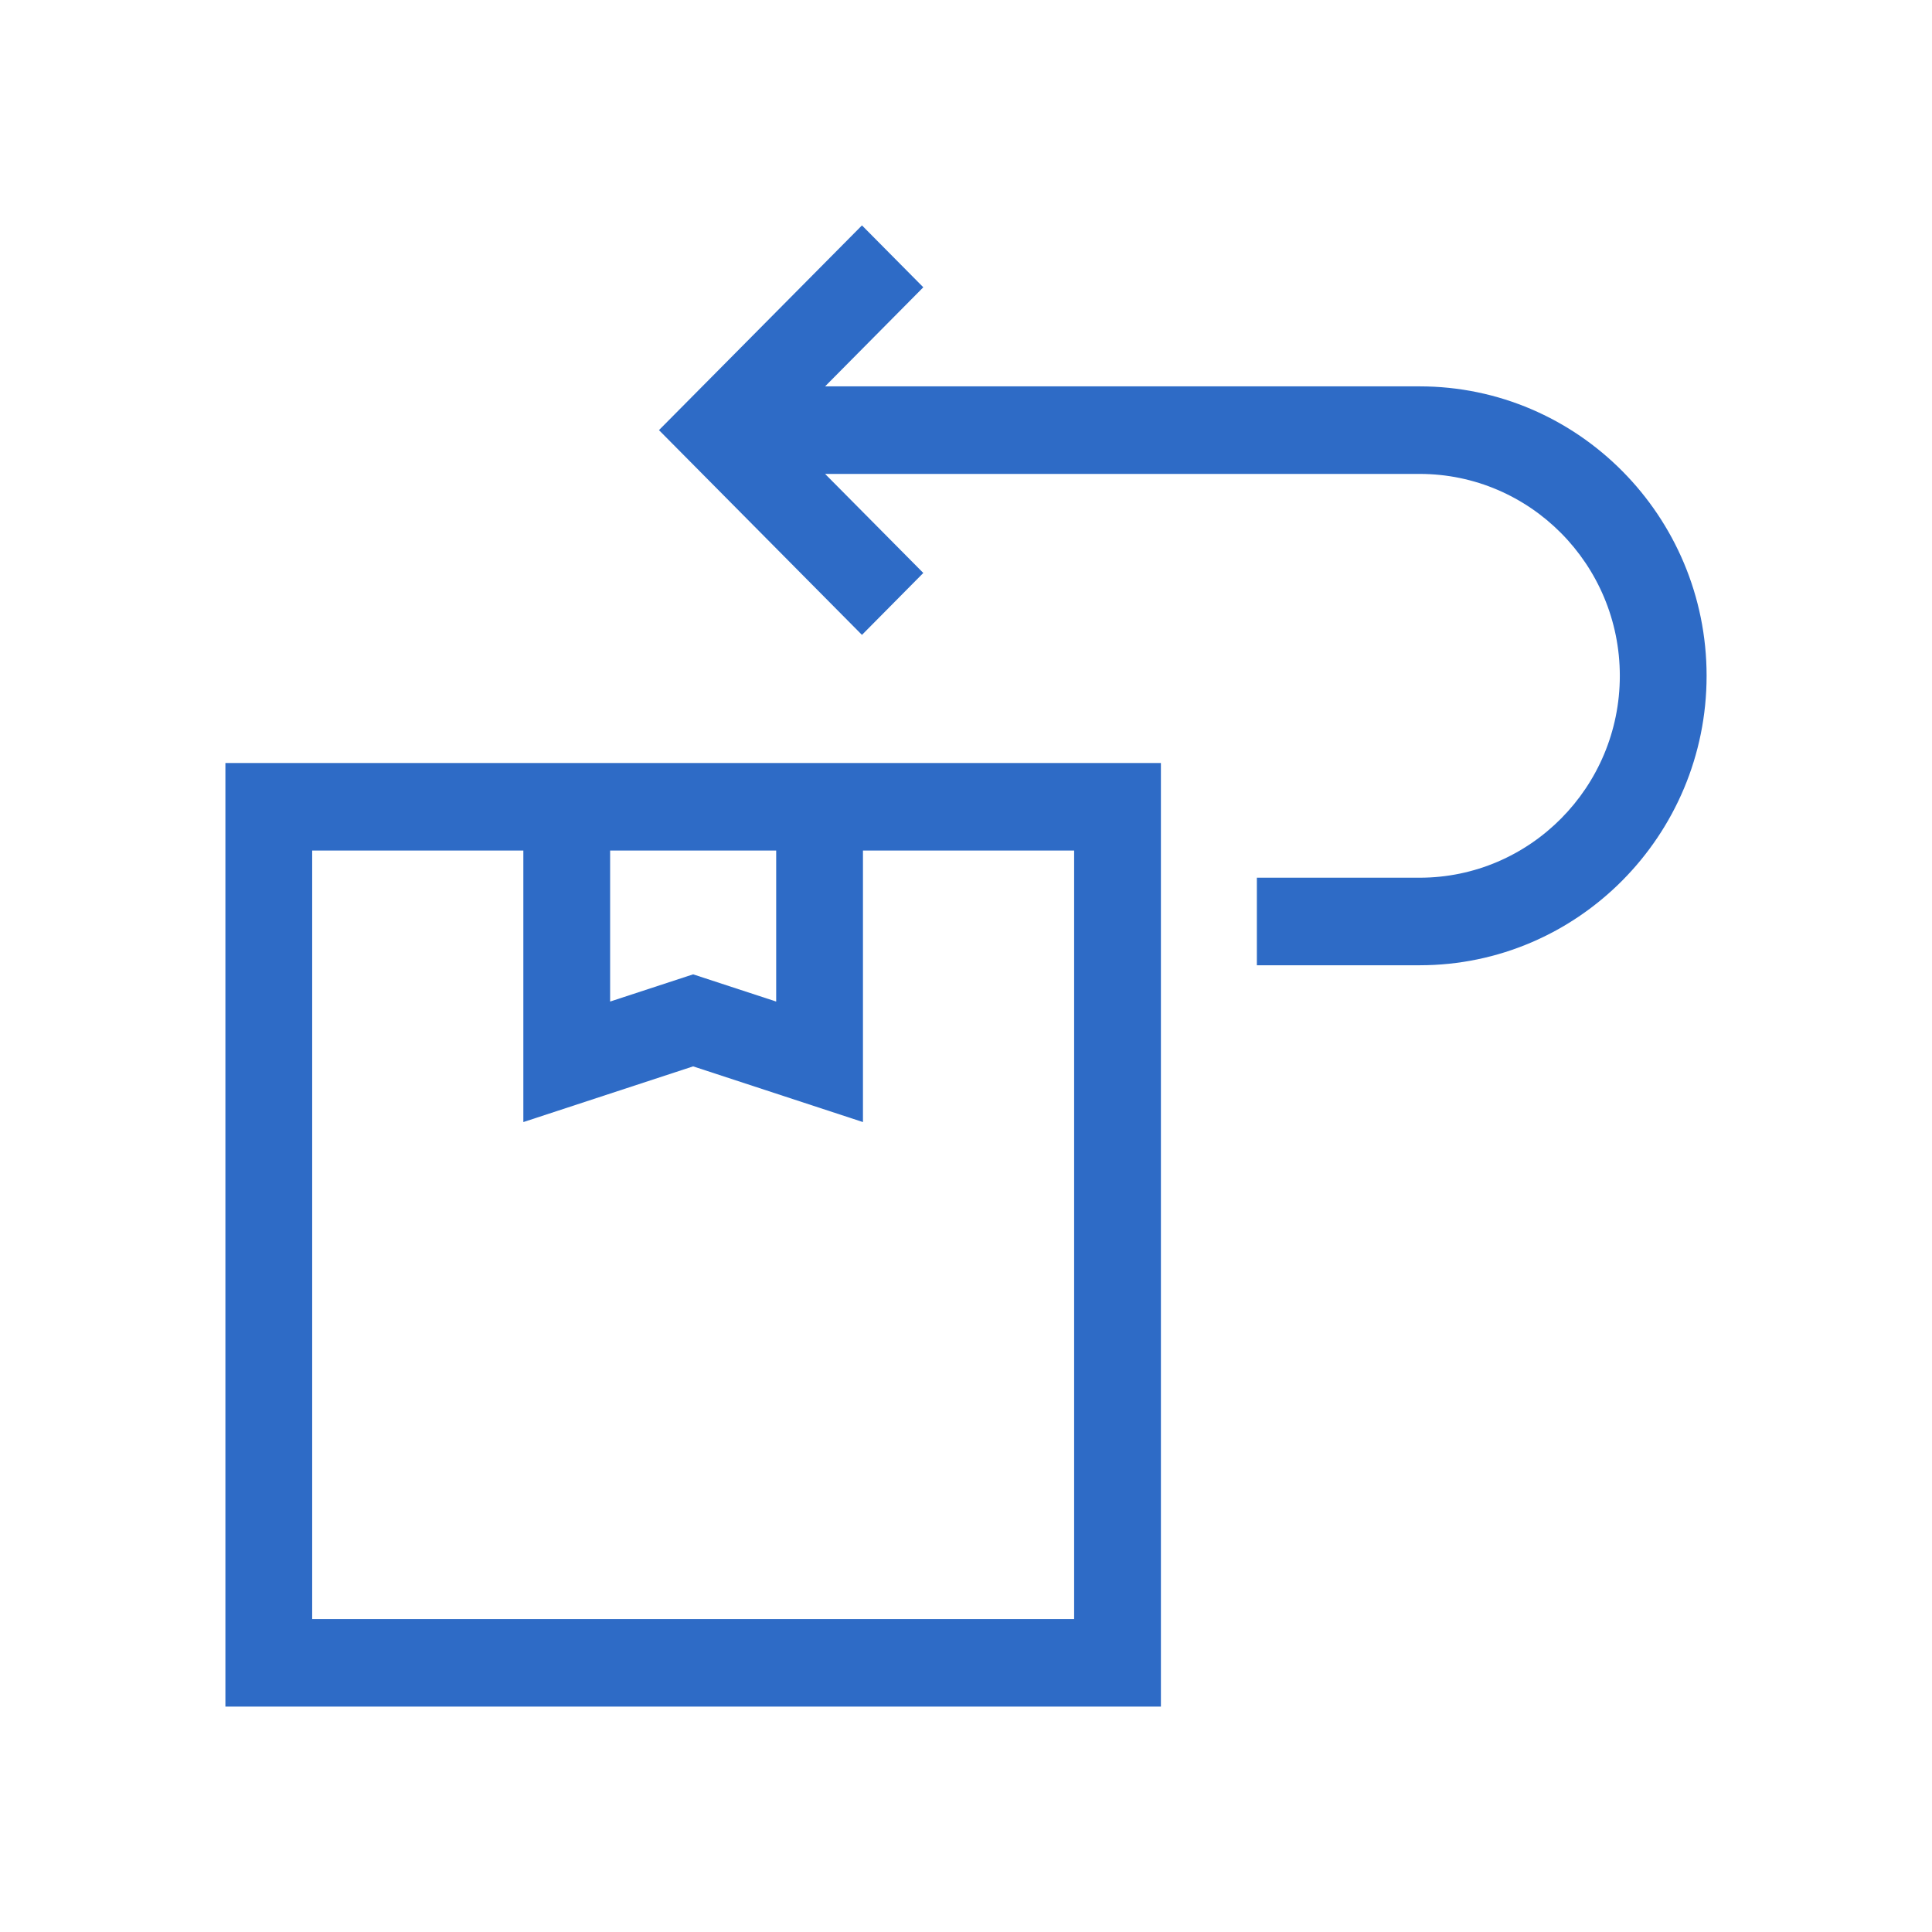
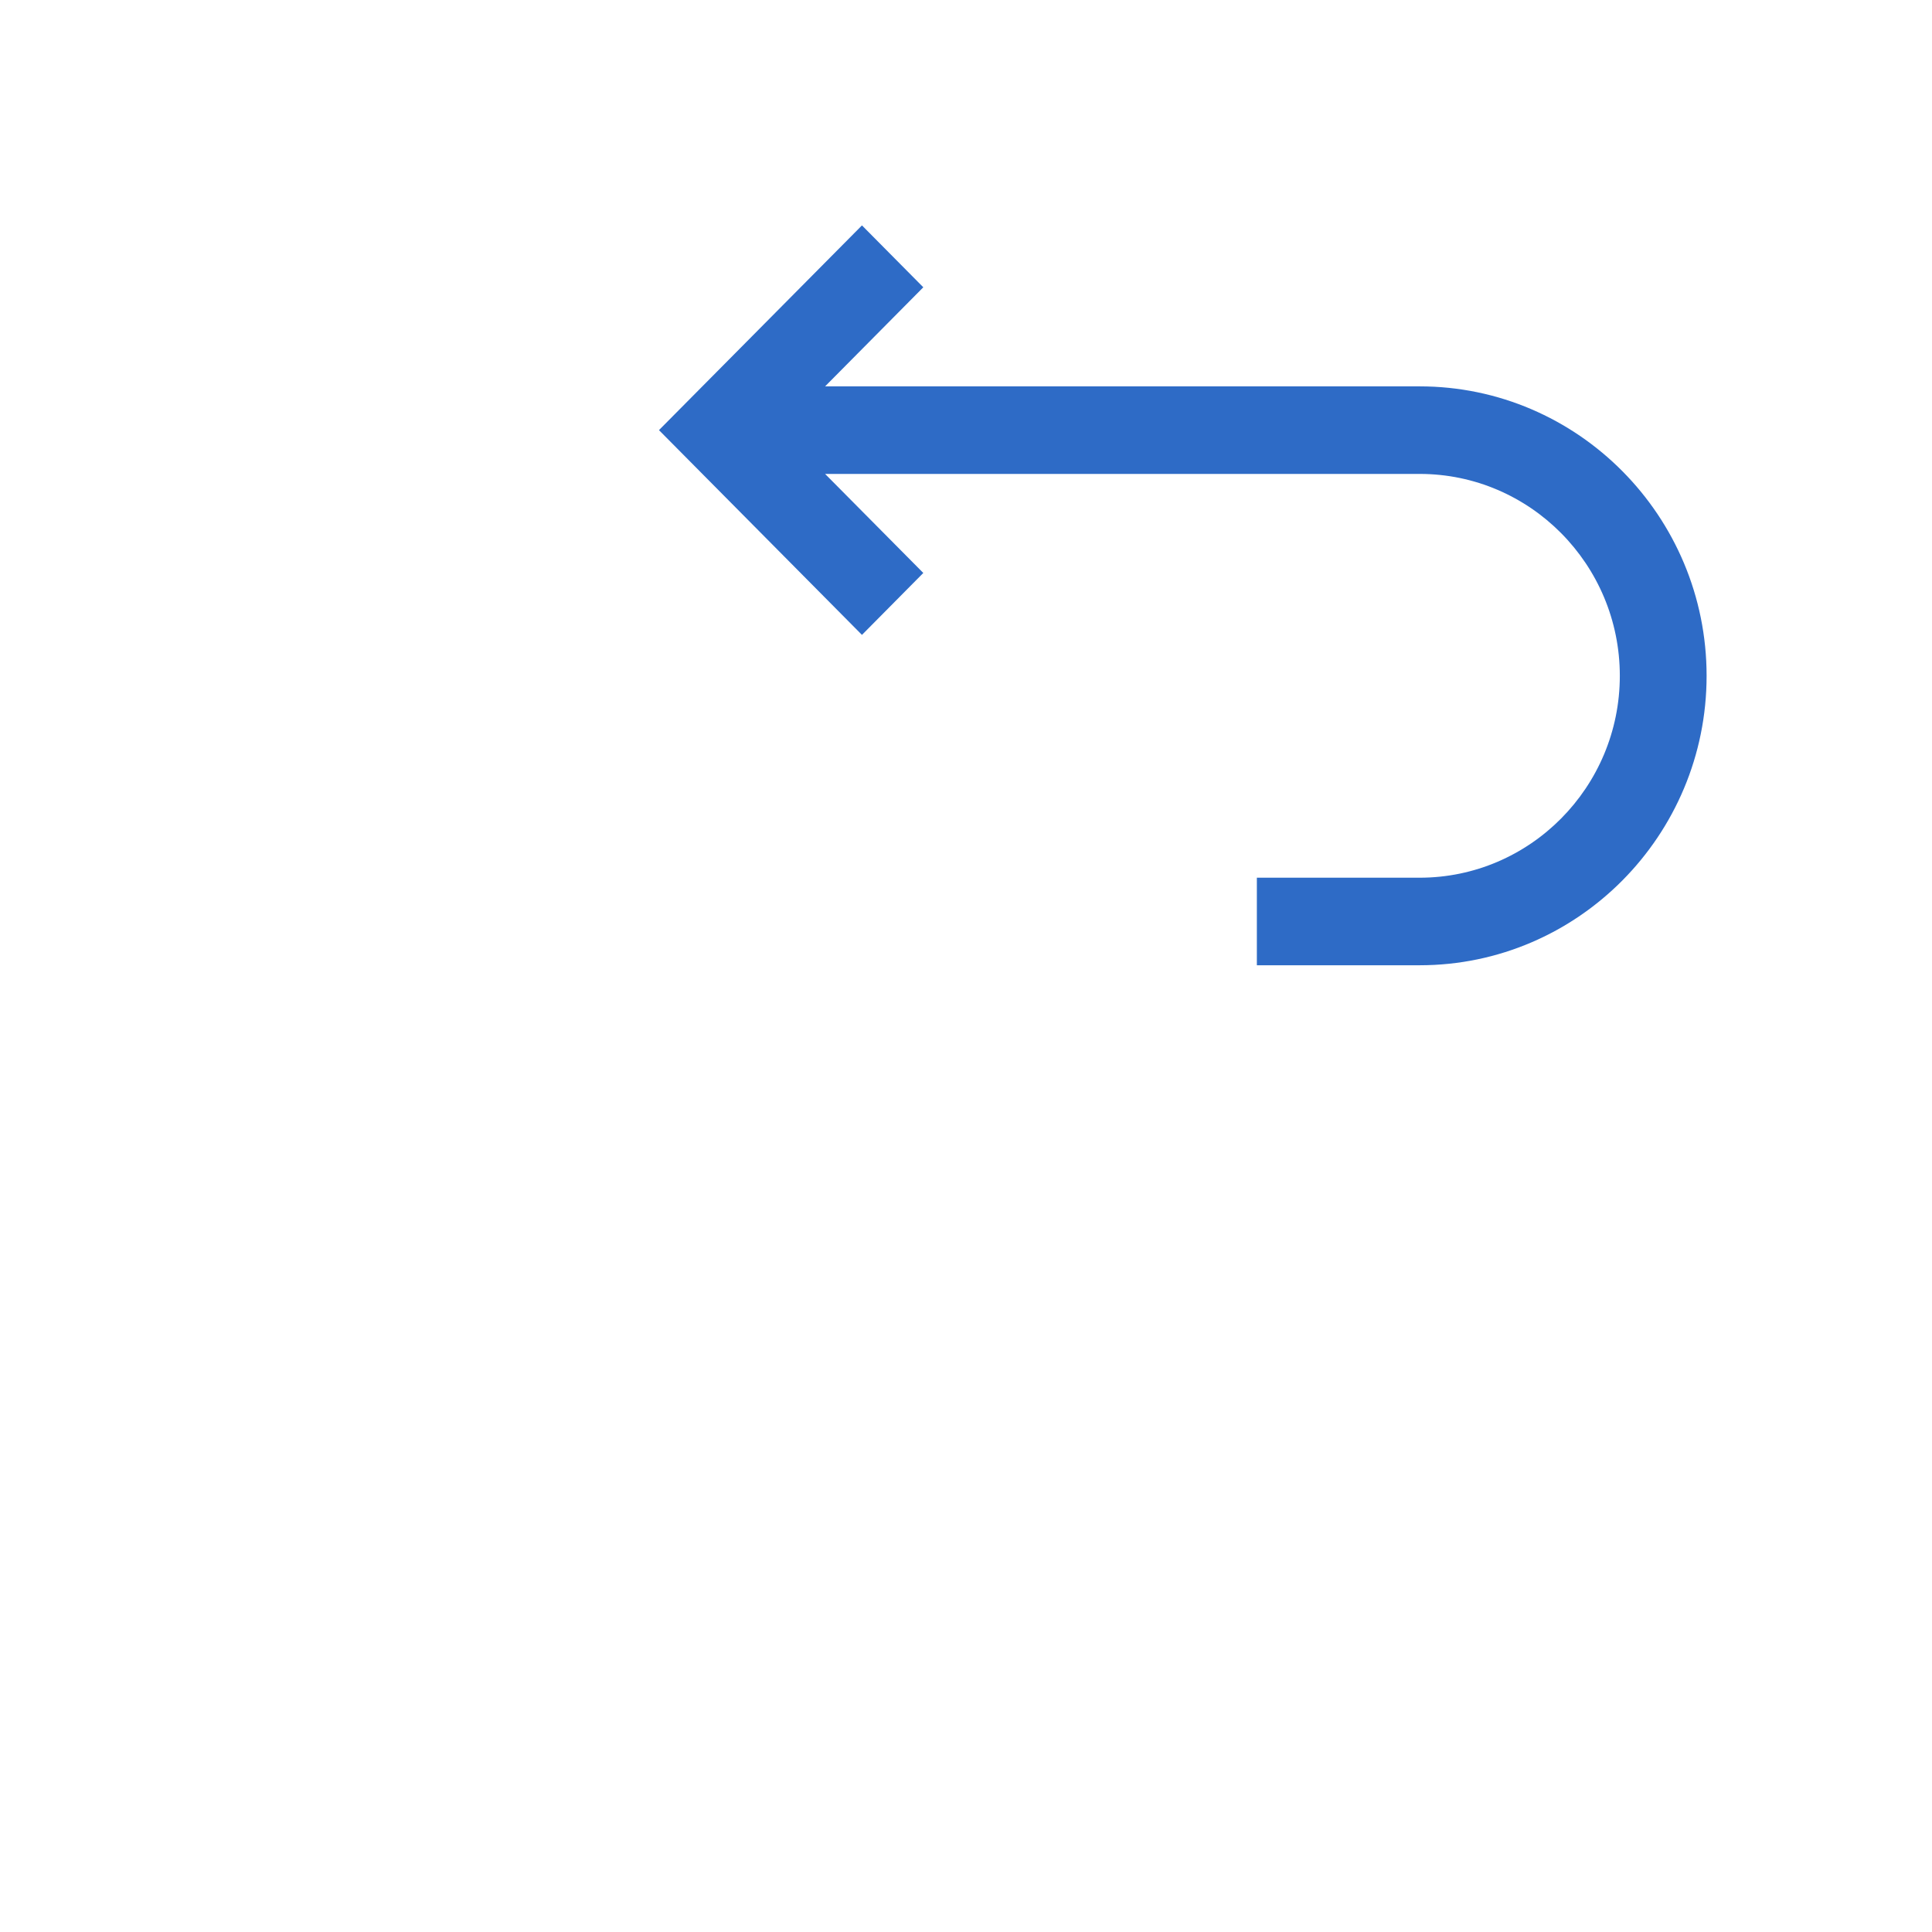
<svg xmlns="http://www.w3.org/2000/svg" width="60" height="60" viewBox="0 0 60 60" fill="none">
  <path d="M25.624 11.999H44.088C49.002 11.999 53 16.032 53 20.988C53 25.944 49.002 29.977 44.088 29.977H39.033V27.258H44.088C47.516 27.258 50.305 24.445 50.305 20.988C50.305 17.531 47.516 14.718 44.088 14.718H25.624L28.674 17.794L26.769 19.717L20.465 13.358L26.769 7L28.674 8.922L25.624 11.999Z" fill="#2E6BC6" />
-   <path fill-rule="evenodd" clip-rule="evenodd" d="M7 53V23.696H36.053V53H7ZM24.105 26.414H18.948V31.104L21.526 30.259L24.105 31.104V26.414ZM9.695 26.414V50.281H33.358V26.414H26.8V34.847L21.526 33.117L16.253 34.847V26.414H9.695Z" fill="#2E6BC6" />
</svg>